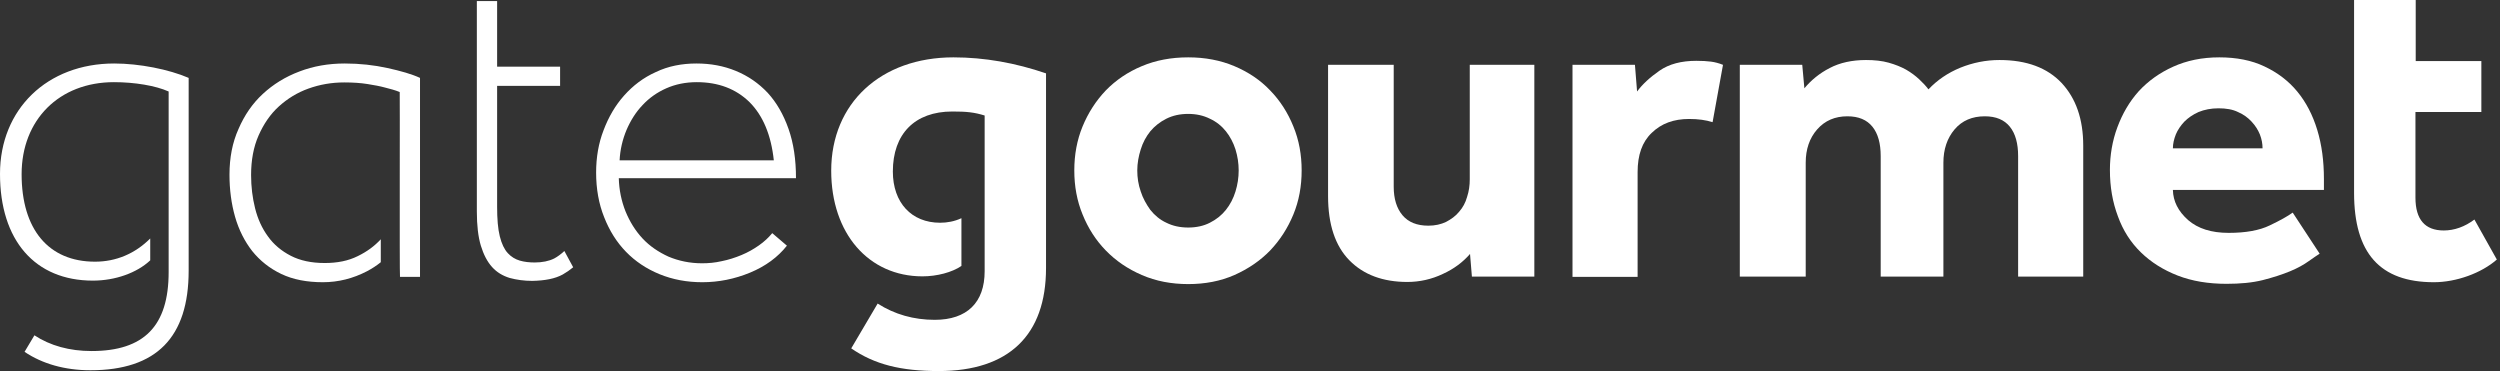
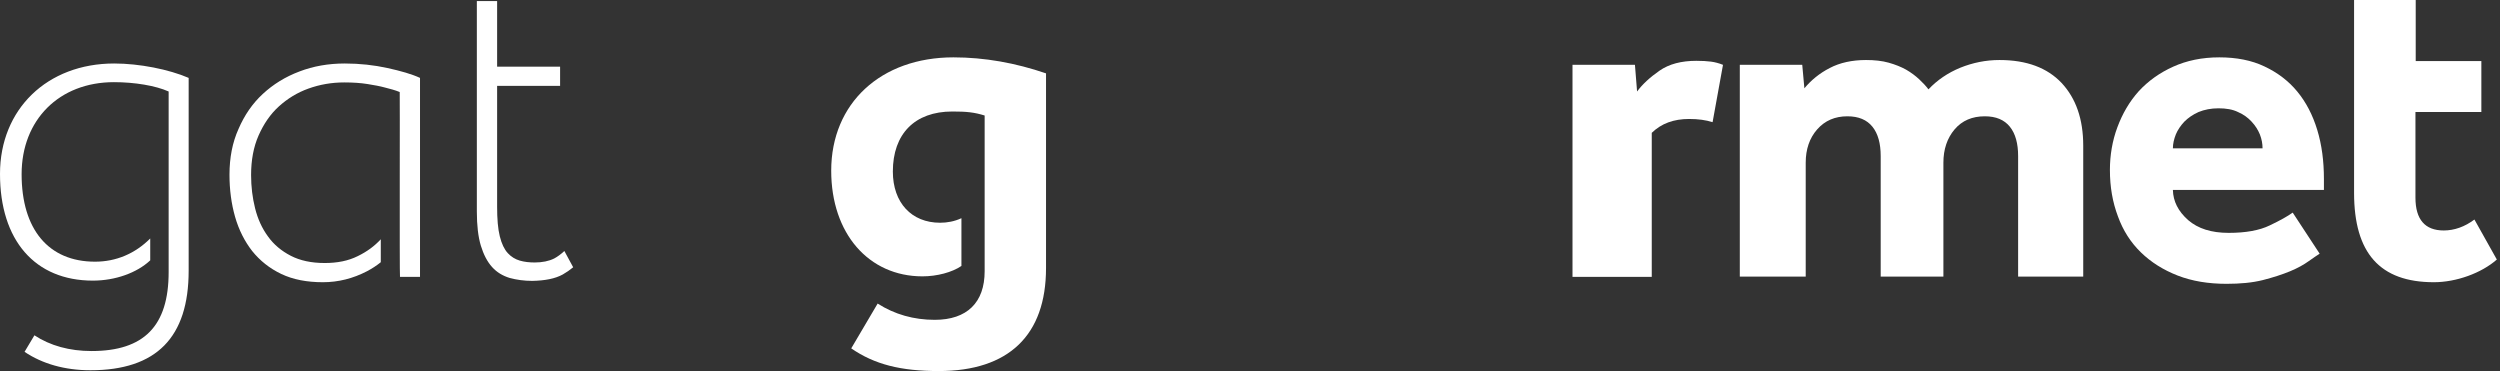
<svg xmlns="http://www.w3.org/2000/svg" width="411" height="61" viewBox="0 0 411 61" fill="none">
  <rect x="0" y="0" width="411" height="61" fill="#333333" stroke="none" />
  <path d="M27.725 44.731C27.725 53.589 23.689 57.711 15.047 57.711C11.45 57.711 8.247 56.834 5.659 55.124L4.036 57.843C6.975 59.816 10.66 60.869 14.871 60.869C25.707 60.869 31.015 55.475 31.015 44.511V12.806C27.769 11.402 22.899 10.438 18.776 10.438C7.765 10.438 0 17.936 0 28.593C0 39.512 5.747 46.134 15.266 46.134C18.951 46.134 22.505 44.862 24.698 42.801V39.205C22.198 41.705 19.083 43.02 15.617 43.02C7.984 43.02 3.553 37.714 3.553 28.637C3.553 19.691 9.739 13.507 18.732 13.507C22.11 13.507 25.575 14.077 27.725 15.042V44.731Z" fill="white" />
  <path d="M65.759 45.52H69.049V12.806C67.733 12.192 65.891 11.665 63.697 11.183C61.504 10.701 59.135 10.438 56.678 10.438C54.002 10.438 51.502 10.876 49.221 11.753C46.896 12.63 44.922 13.858 43.211 15.437C41.5 17.015 40.184 18.945 39.219 21.182C38.21 23.418 37.727 25.918 37.727 28.724C37.727 31.18 38.034 33.504 38.648 35.653C39.263 37.802 40.228 39.688 41.456 41.266C42.728 42.845 44.307 44.117 46.238 45.038C48.168 45.959 50.449 46.397 53.081 46.397C55.626 46.397 58.038 45.783 60.319 44.599C61.153 44.161 61.899 43.678 62.601 43.108V39.337C61.592 40.433 60.363 41.354 58.828 42.1C57.249 42.889 55.45 43.24 53.388 43.24C51.195 43.24 49.352 42.845 47.817 42.056C46.281 41.266 45.009 40.214 44.044 38.855C43.079 37.539 42.377 36.004 41.938 34.25C41.5 32.496 41.28 30.698 41.28 28.768C41.28 26.356 41.675 24.164 42.509 22.278C43.342 20.392 44.439 18.77 45.843 17.498C47.247 16.226 48.87 15.217 50.712 14.56C52.555 13.902 54.485 13.551 56.591 13.551C58.038 13.551 59.31 13.639 60.407 13.814C61.504 13.99 62.469 14.165 63.259 14.384C64.136 14.604 64.969 14.823 65.715 15.13C65.759 15.13 65.671 44.819 65.759 45.52Z" fill="white" />
-   <path d="M127.219 26.4C126.78 22.19 125.42 18.989 123.227 16.796C120.99 14.604 118.094 13.507 114.541 13.507C112.698 13.507 111.031 13.858 109.54 14.516C108.048 15.174 106.732 16.095 105.636 17.279C104.539 18.419 103.662 19.822 103.003 21.357C102.345 22.936 101.951 24.602 101.863 26.356H127.219V26.4ZM129.369 40.389C127.877 42.275 125.859 43.766 123.315 44.819C120.77 45.871 118.138 46.397 115.462 46.397C112.918 46.397 110.593 45.959 108.443 45.082C106.294 44.205 104.451 42.977 102.916 41.398C101.38 39.819 100.196 37.934 99.319 35.697C98.441 33.504 98.002 31.049 98.002 28.373C98.002 25.874 98.397 23.55 99.231 21.401C100.064 19.208 101.161 17.323 102.609 15.7C104.056 14.077 105.767 12.762 107.829 11.841C109.847 10.876 112.084 10.438 114.497 10.438C116.822 10.438 118.972 10.832 120.99 11.665C123.008 12.499 124.718 13.683 126.21 15.261C127.658 16.84 128.798 18.814 129.632 21.182C130.465 23.55 130.86 26.225 130.86 29.294H101.731C101.775 31.224 102.17 33.066 102.828 34.732C103.53 36.443 104.451 37.934 105.636 39.205C106.82 40.477 108.268 41.442 109.891 42.187C111.558 42.889 113.4 43.284 115.418 43.284C116.471 43.284 117.524 43.196 118.665 42.933C119.761 42.714 120.858 42.363 121.911 41.924C122.964 41.486 123.885 40.959 124.762 40.346C125.64 39.731 126.342 39.074 126.956 38.328L129.369 40.389Z" fill="white" />
  <path d="M92.519 45.124C93.133 44.774 93.703 44.379 94.23 43.94L92.782 41.265C92.212 41.792 91.685 42.186 91.115 42.493C90.238 42.932 89.141 43.151 87.913 43.151C87.035 43.151 86.202 43.063 85.456 42.844C84.71 42.625 84.052 42.23 83.482 41.616C82.912 41.002 82.473 40.081 82.166 38.853C81.859 37.626 81.727 36.003 81.727 33.986V14.12H92.08V10.963H81.727V0.175H78.393V34.775C78.393 37.056 78.612 38.941 79.051 40.388C79.49 41.836 80.104 43.02 80.894 43.897C81.683 44.774 82.648 45.344 83.789 45.695C84.93 46.002 86.158 46.177 87.518 46.177C89.58 46.133 91.247 45.826 92.519 45.124Z" fill="white" />
-   <path d="M195.347 37.407C196.663 37.407 197.892 37.144 198.901 36.618C199.953 36.092 200.831 35.39 201.533 34.513C202.235 33.636 202.761 32.627 203.112 31.487C203.463 30.347 203.638 29.207 203.638 28.023C203.638 26.838 203.463 25.698 203.112 24.558C202.761 23.462 202.235 22.453 201.533 21.576C200.831 20.699 199.953 19.997 198.901 19.515C197.848 18.989 196.663 18.726 195.347 18.726C193.987 18.726 192.803 18.989 191.75 19.515C190.697 20.041 189.82 20.743 189.118 21.576C188.416 22.453 187.889 23.418 187.539 24.558C187.188 25.654 186.968 26.838 186.968 28.023C186.968 29.207 187.144 30.347 187.539 31.487C187.889 32.583 188.46 33.592 189.118 34.513C189.82 35.39 190.697 36.135 191.75 36.618C192.803 37.144 193.987 37.407 195.347 37.407ZM176.615 28.023C176.615 25.435 177.054 23.023 177.975 20.787C178.896 18.55 180.169 16.577 181.792 14.867C183.415 13.2 185.389 11.841 187.714 10.876C189.995 9.911 192.54 9.429 195.347 9.429C198.111 9.429 200.655 9.911 202.936 10.876C205.218 11.841 207.192 13.156 208.815 14.867C210.438 16.533 211.71 18.506 212.631 20.787C213.553 23.023 213.991 25.435 213.991 28.023C213.991 30.61 213.553 33.022 212.631 35.258C211.71 37.495 210.438 39.468 208.815 41.178C207.192 42.845 205.218 44.204 202.936 45.213C200.655 46.222 198.111 46.704 195.347 46.704C192.583 46.704 190.039 46.222 187.714 45.213C185.389 44.204 183.459 42.889 181.792 41.178C180.169 39.512 178.896 37.539 177.975 35.258C177.054 33.022 176.615 30.61 176.615 28.023Z" fill="white" />
-   <path d="M218.422 10.657H229.126V30.698C229.126 32.672 229.609 34.25 230.574 35.391C231.539 36.531 232.943 37.101 234.829 37.101C235.926 37.101 236.891 36.882 237.724 36.487C238.558 36.048 239.304 35.522 239.874 34.82C240.488 34.119 240.927 33.329 241.19 32.365C241.497 31.444 241.629 30.479 241.629 29.47V10.657H252.245V45.477H241.98L241.673 41.749C240.532 43.065 239.04 44.205 237.198 45.038C235.356 45.915 233.381 46.354 231.363 46.354C227.371 46.354 224.169 45.17 221.844 42.802C219.519 40.434 218.334 36.925 218.334 32.233V10.657H218.422Z" fill="white" />
-   <path d="M258.519 10.657H268.784L269.135 15.042C270.012 13.858 271.24 12.718 272.82 11.622C274.399 10.525 276.417 9.999 278.874 9.999C279.795 9.999 280.628 10.043 281.286 10.131C281.944 10.218 282.602 10.394 283.26 10.657L281.55 20.085C280.453 19.735 279.181 19.559 277.689 19.559C275.145 19.559 273.127 20.305 271.548 21.839C269.968 23.33 269.223 25.479 269.223 28.286V45.52H258.519V10.657Z" fill="white" />
+   <path d="M258.519 10.657H268.784L269.135 15.042C270.012 13.858 271.24 12.718 272.82 11.622C274.399 10.525 276.417 9.999 278.874 9.999C279.795 9.999 280.628 10.043 281.286 10.131C281.944 10.218 282.602 10.394 283.26 10.657L281.55 20.085C280.453 19.735 279.181 19.559 277.689 19.559C275.145 19.559 273.127 20.305 271.548 21.839V45.52H258.519V10.657Z" fill="white" />
  <path d="M286.024 10.656H296.289L296.64 14.516C297.737 13.2 299.097 12.06 300.807 11.183C302.474 10.306 304.492 9.867 306.774 9.867C308.177 9.867 309.406 9.999 310.502 10.306C311.599 10.613 312.564 11.007 313.354 11.446C314.187 11.928 314.889 12.454 315.503 13.025C316.118 13.595 316.644 14.165 317.039 14.691C318.487 13.156 320.241 11.972 322.259 11.139C324.321 10.306 326.471 9.867 328.708 9.867C333.182 9.867 336.56 11.139 338.929 13.639C341.298 16.182 342.483 19.603 342.483 23.944V45.476H331.779V25.654C331.779 23.593 331.34 21.971 330.419 20.831C329.498 19.69 328.138 19.12 326.295 19.12C324.233 19.12 322.566 19.822 321.338 21.269C320.11 22.716 319.495 24.558 319.495 26.751V45.476H309.186V25.654C309.186 23.593 308.748 21.971 307.826 20.831C306.905 19.69 305.545 19.12 303.703 19.12C301.685 19.12 300.018 19.822 298.746 21.269C297.473 22.716 296.859 24.558 296.859 26.751V45.476H286.024V10.656Z" fill="white" />
  <path d="M371.963 24.383C371.963 23.637 371.831 22.892 371.524 22.102C371.217 21.357 370.778 20.655 370.164 19.997C369.55 19.34 368.848 18.813 367.927 18.419C367.049 17.98 365.953 17.805 364.724 17.805C363.496 17.805 362.399 18.024 361.434 18.419C360.469 18.857 359.723 19.383 359.109 19.997C358.495 20.655 358.013 21.357 357.705 22.102C357.398 22.892 357.223 23.637 357.223 24.383H371.963ZM381.351 41.705C380.956 41.968 380.342 42.363 379.552 42.933C378.762 43.503 377.753 44.073 376.481 44.599C375.209 45.125 373.717 45.608 372.007 46.046C370.252 46.485 368.278 46.66 366.04 46.66C363.057 46.66 360.381 46.222 358.012 45.301C355.644 44.38 353.626 43.108 351.959 41.486C350.292 39.863 349.019 37.889 348.186 35.565C347.309 33.241 346.87 30.741 346.87 27.935C346.87 25.523 347.265 23.155 348.098 20.918C348.932 18.682 350.072 16.708 351.608 14.998C353.143 13.332 355.029 11.972 357.267 10.964C359.504 9.955 362.005 9.429 364.856 9.429C367.664 9.429 370.164 9.911 372.27 10.92C374.419 11.928 376.218 13.288 377.666 15.042C379.113 16.796 380.21 18.901 380.956 21.357C381.702 23.813 382.053 26.488 382.053 29.426V31.224H357.223C357.267 33.109 358.1 34.732 359.723 36.179C361.347 37.583 363.54 38.284 366.391 38.284C369.155 38.284 371.436 37.889 373.147 37.056C374.902 36.223 376.13 35.521 376.92 34.951L381.351 41.705Z" fill="white" />
  <path d="M158.059 35.872C156.919 36.398 155.734 36.618 154.55 36.618C149.856 36.618 146.785 33.329 146.785 28.198C146.785 22.015 150.382 18.331 156.568 18.331C158.937 18.331 160.165 18.462 161.876 18.989V44.599C161.876 49.73 158.981 52.58 153.672 52.58C150.251 52.58 147.092 51.703 144.285 49.905L139.942 57.273C143.758 59.904 148.057 61 154.33 61C165.824 61 171.966 55.124 171.966 44.073V12.06C166.965 10.35 161.876 9.429 156.743 9.429C144.811 9.429 136.651 16.971 136.651 28.066C136.651 38.372 142.793 45.432 151.654 45.432C154.023 45.432 156.524 44.775 158.059 43.722V35.872Z" fill="white" />
  <path d="M397.143 18.418H407.935V10.042H397.143V0H387.01V31.706C387.01 41.617 391.265 46.397 400.126 46.397C403.811 46.397 407.935 44.906 410.48 42.669L406.795 36.091C405.215 37.275 403.504 37.889 401.75 37.889C398.679 37.889 397.1 36.091 397.1 32.495V18.418H397.143Z" fill="white" />
</svg>